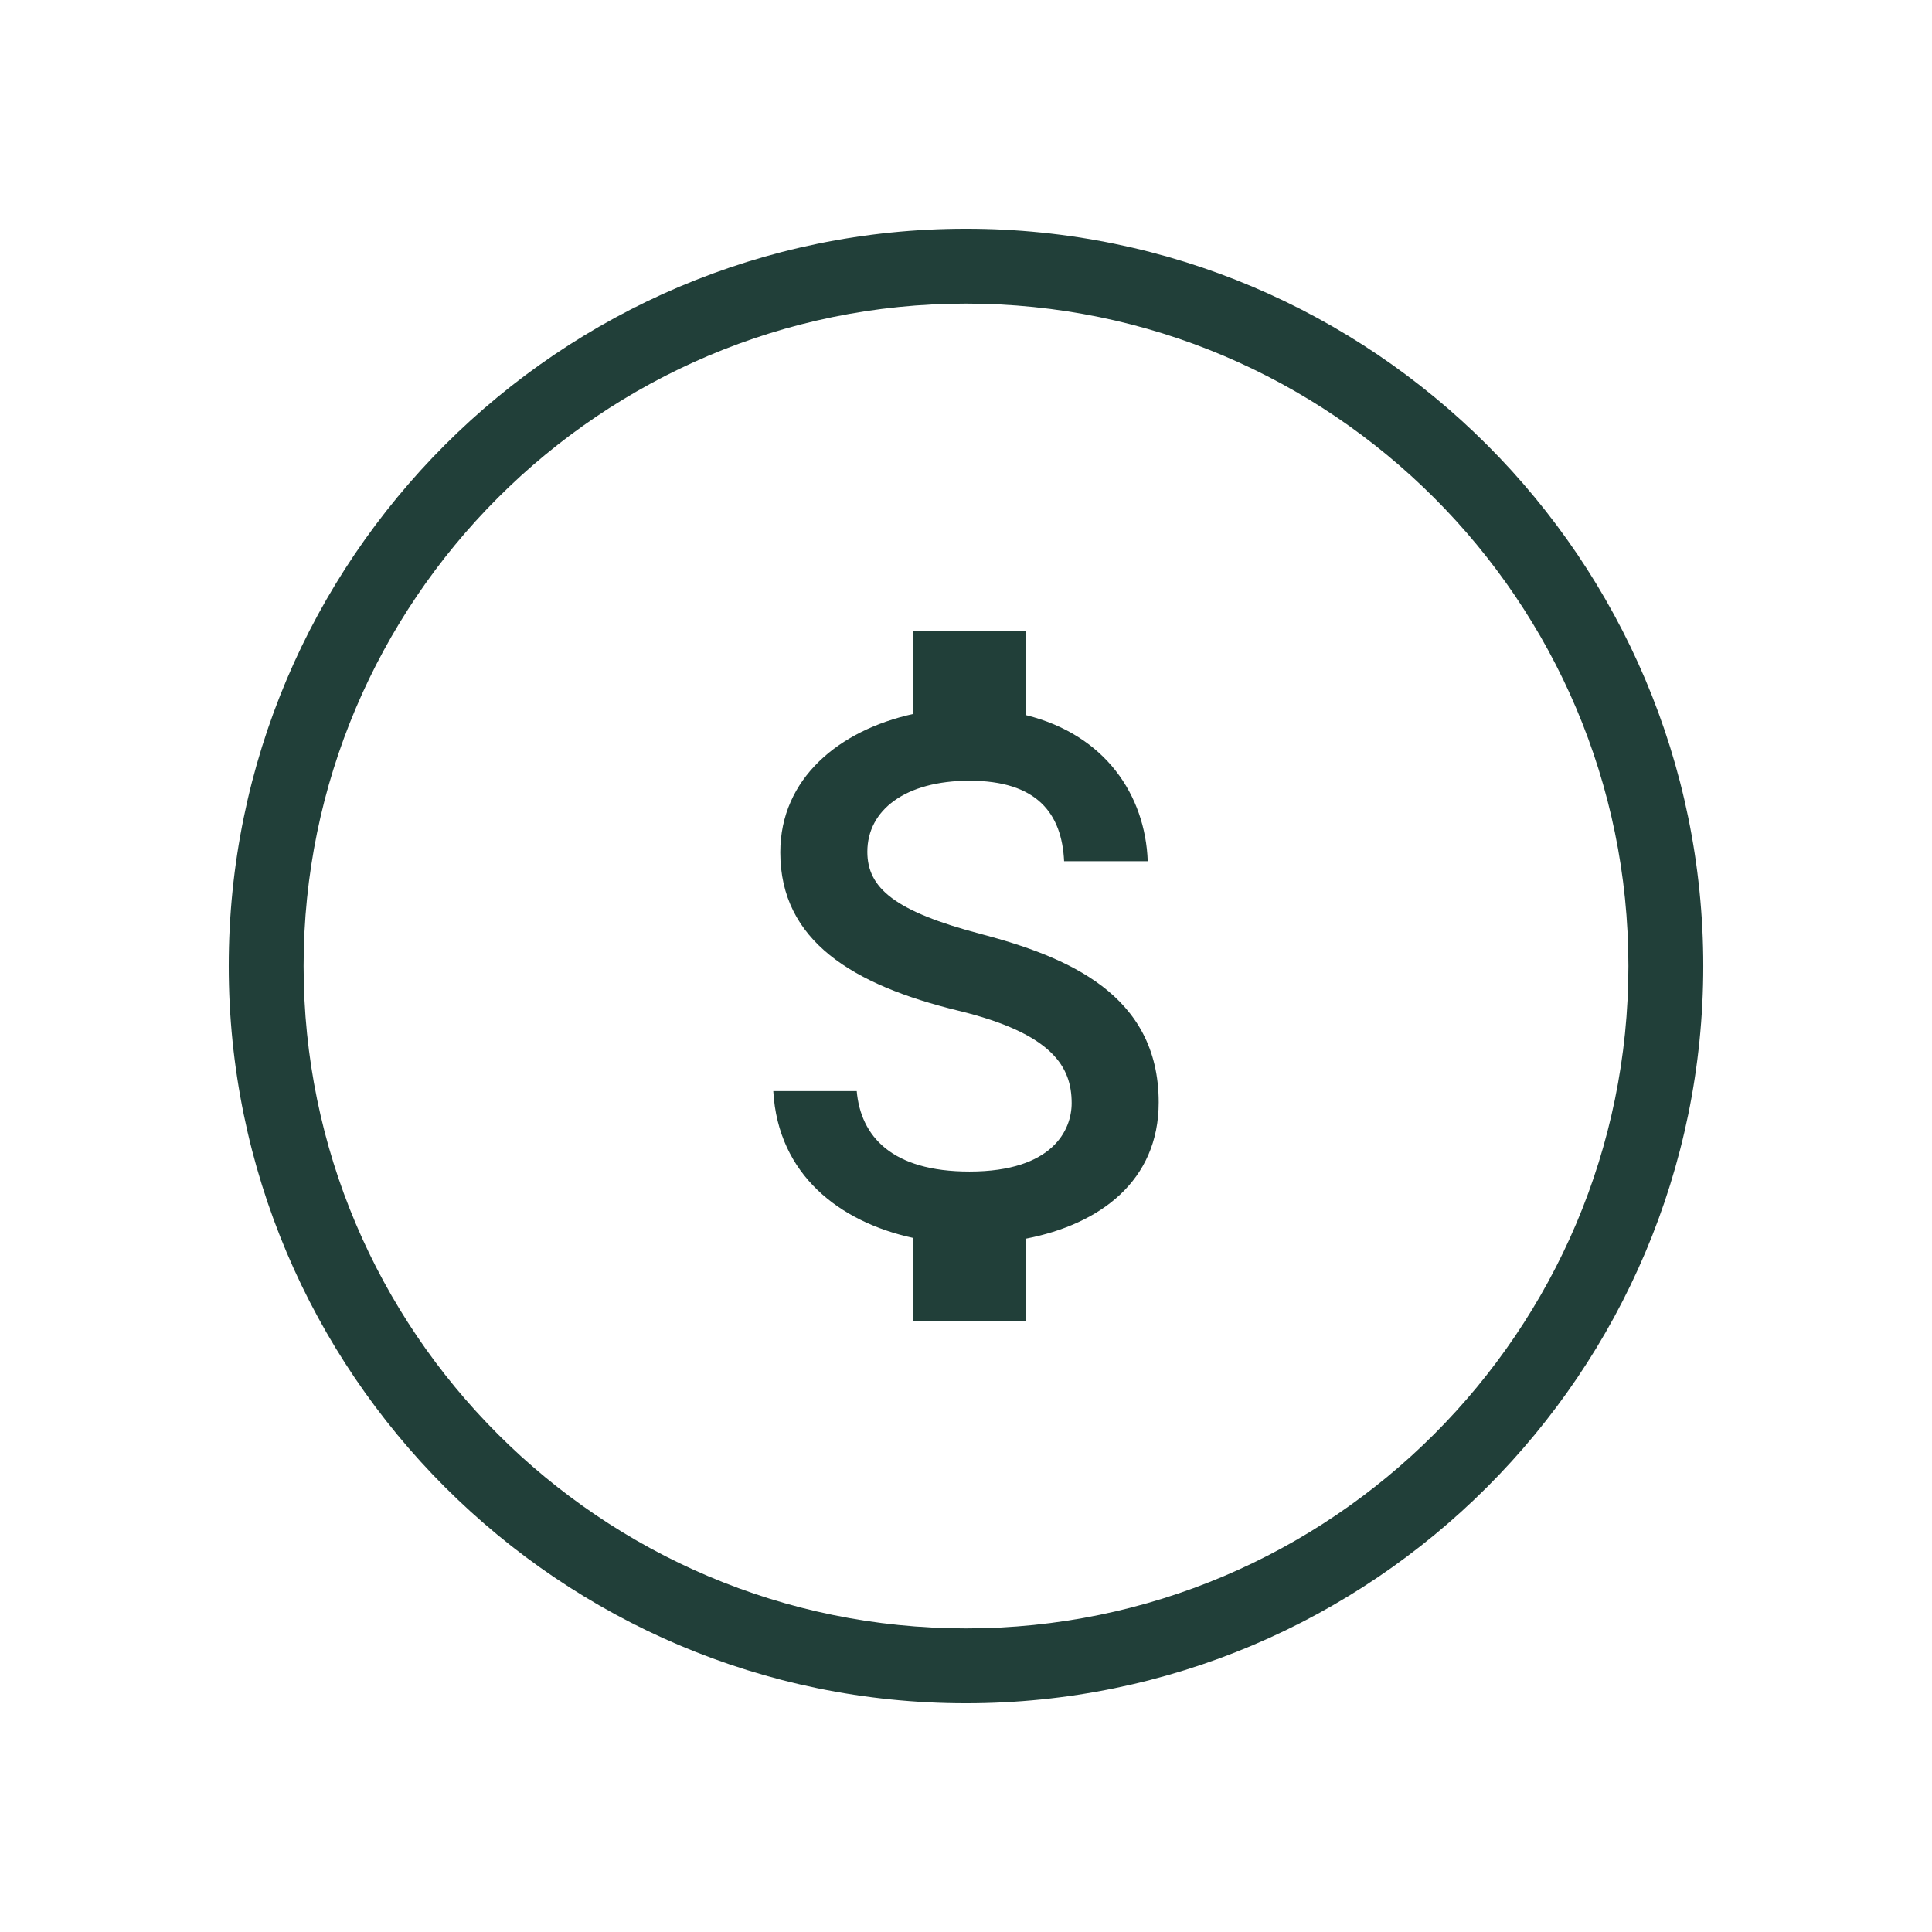
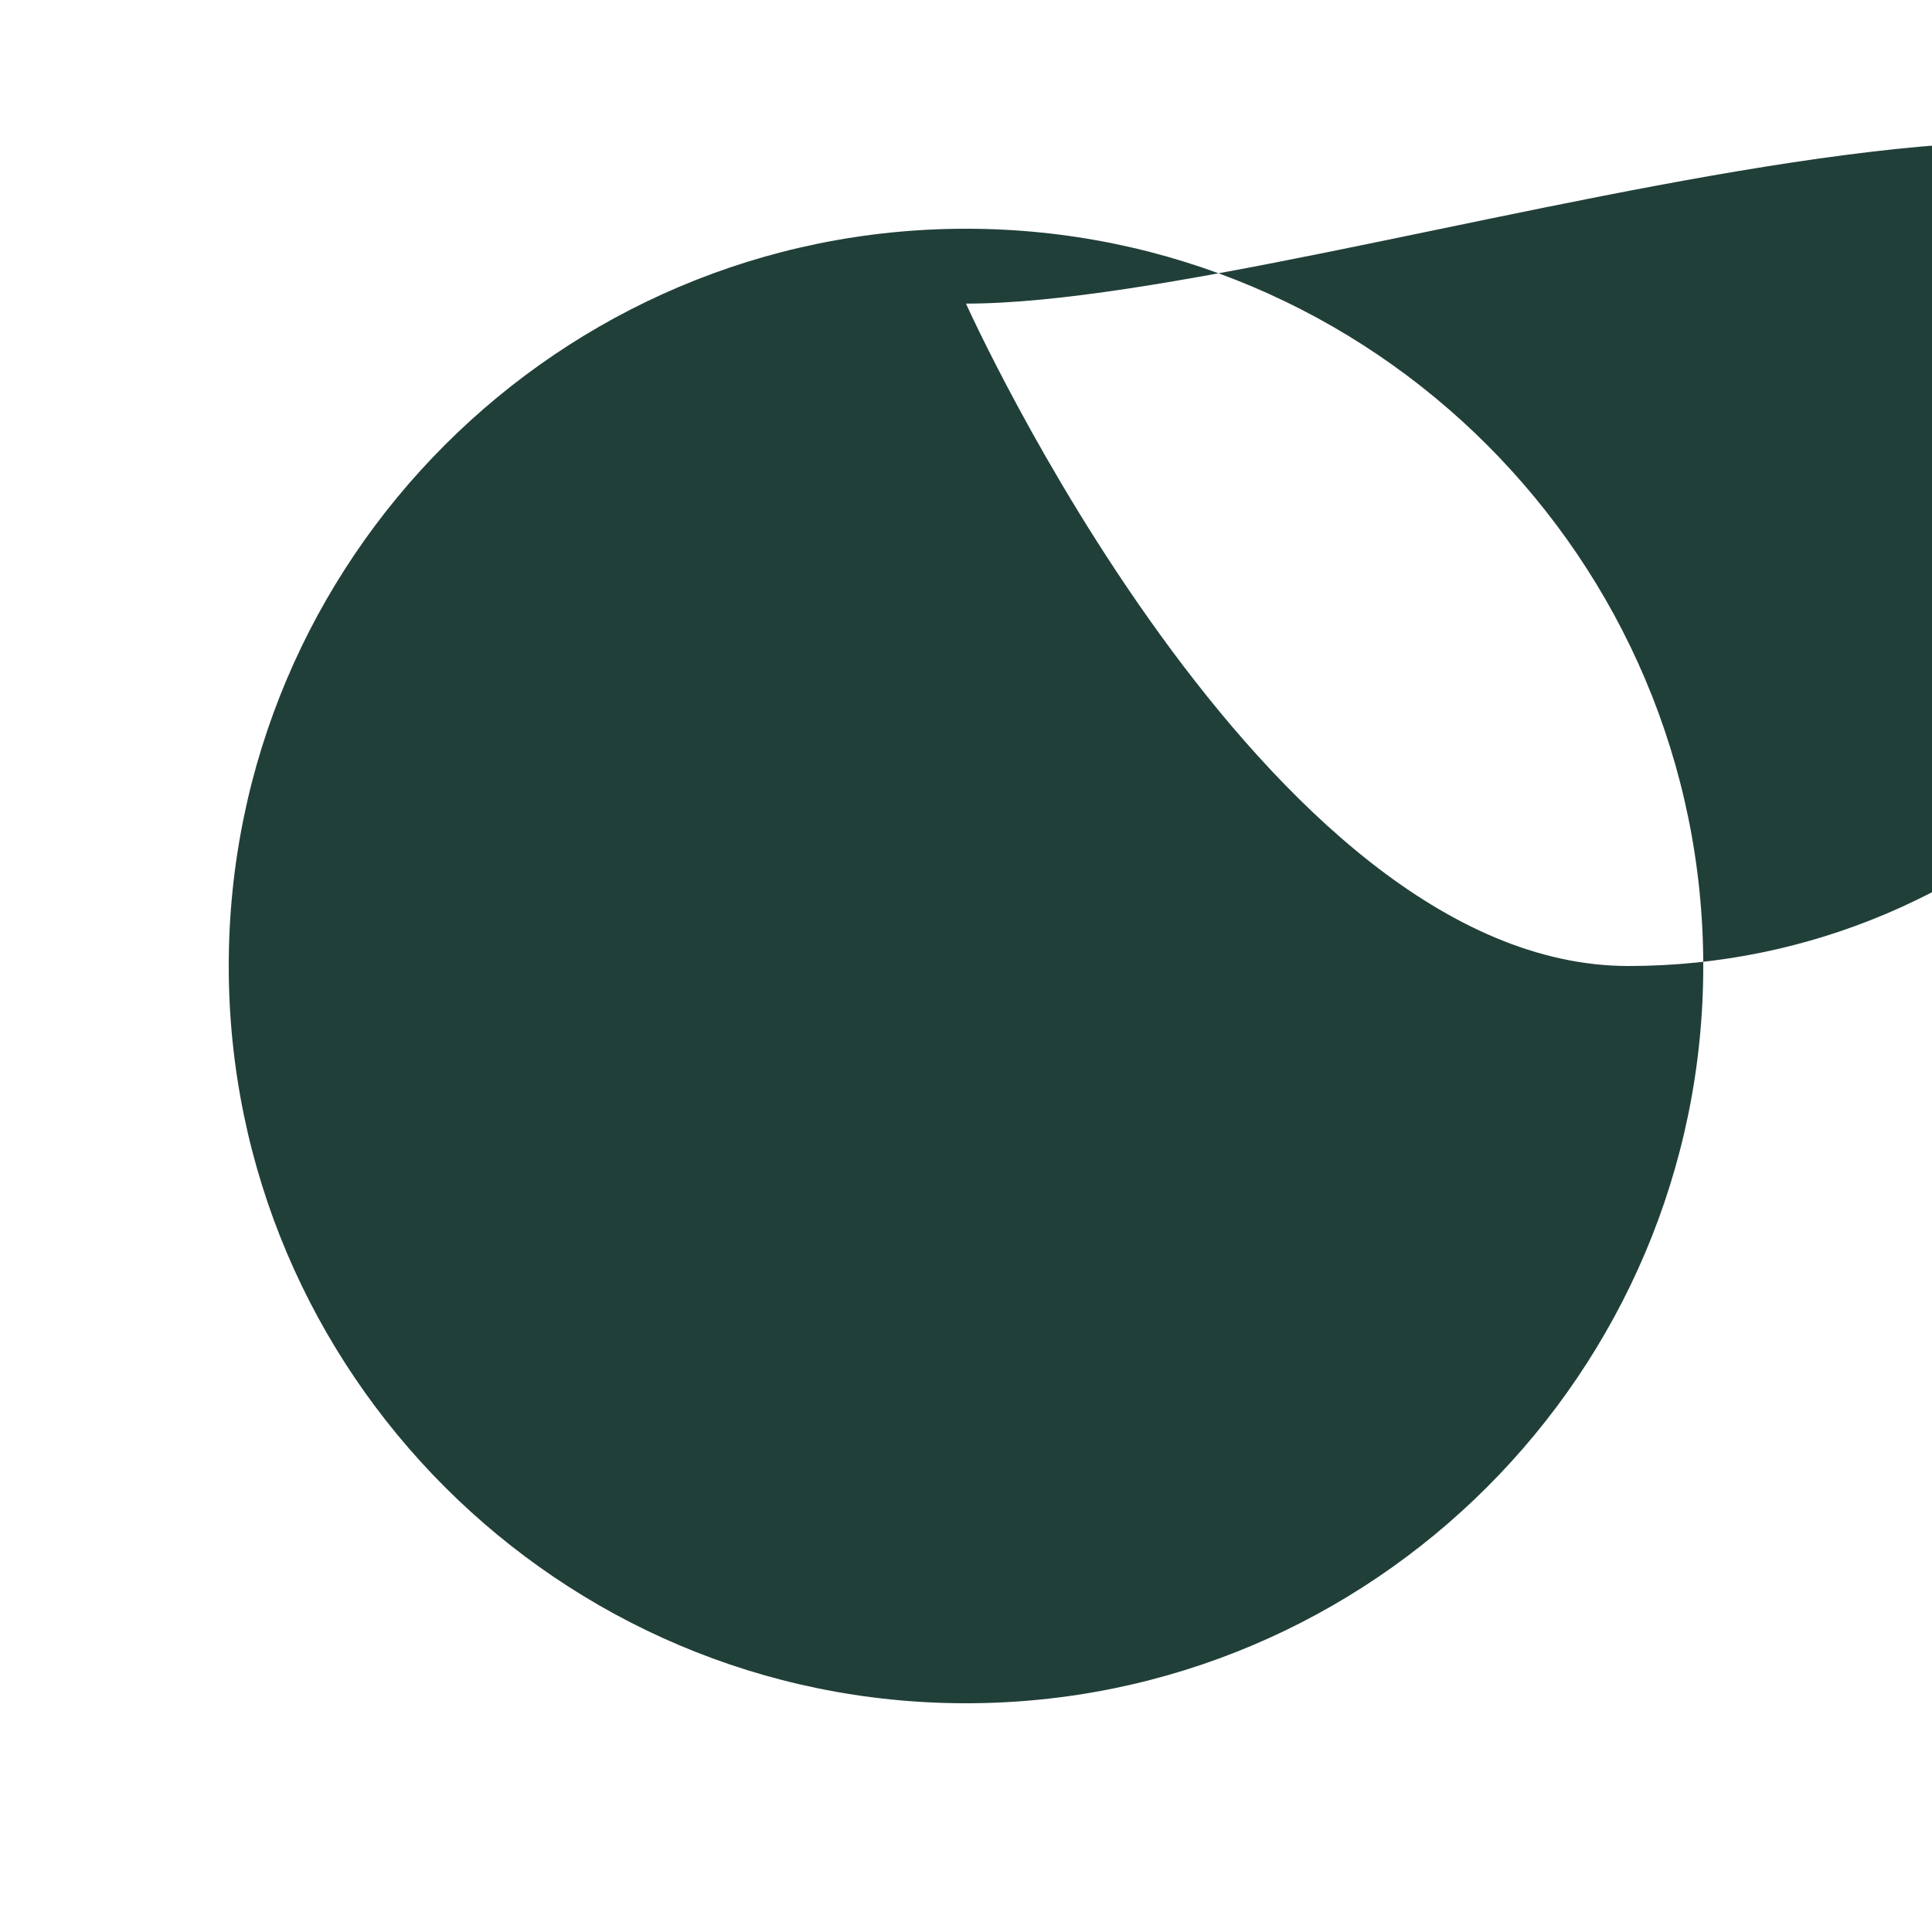
<svg xmlns="http://www.w3.org/2000/svg" id="a" data-name="Layer 1" width="200" height="200" viewBox="0 0 200 200">
-   <path d="m100,176.321c-42.083,0-76.321-34.237-76.321-76.321S57.916,23.679,100,23.679s76.322,34.238,76.322,76.321-34.238,76.321-76.322,76.321Zm0-144.892c-37.81,0-68.571,30.76-68.571,68.571s30.761,68.571,68.571,68.571,68.572-30.761,68.572-68.571S137.811,31.429,100,31.429Z" fill="#213f39" />
-   <path d="m101.538,96.687c-8.892-2.34-11.752-4.74-11.752-8.508,0-4.323,3.937-7.358,10.577-7.358,6.973,0,9.558,3.371,9.793,8.329h8.657c-.255-6.842-4.388-13.069-12.575-15.112v-8.687h-11.752v8.568c-7.6,1.686-13.711,6.644-13.711,14.319,0,9.162,7.502,13.724,18.411,16.381,9.813,2.38,11.752,5.85,11.752,9.579,0,2.717-1.9,7.08-10.577,7.08-8.07,0-11.262-3.669-11.673-8.329h-8.638c.49,8.686,6.895,13.545,14.435,15.191v8.607h11.752v-8.528c7.619-1.487,13.711-5.95,13.711-14.101,0-11.225-9.519-15.073-18.411-17.433Z" fill="#213f39" />
+   <path d="m100,176.321c-42.083,0-76.321-34.237-76.321-76.321S57.916,23.679,100,23.679s76.322,34.238,76.322,76.321-34.238,76.321-76.322,76.321Zm0-144.892s30.761,68.571,68.571,68.571,68.572-30.761,68.572-68.571S137.811,31.429,100,31.429Z" fill="#213f39" />
</svg>